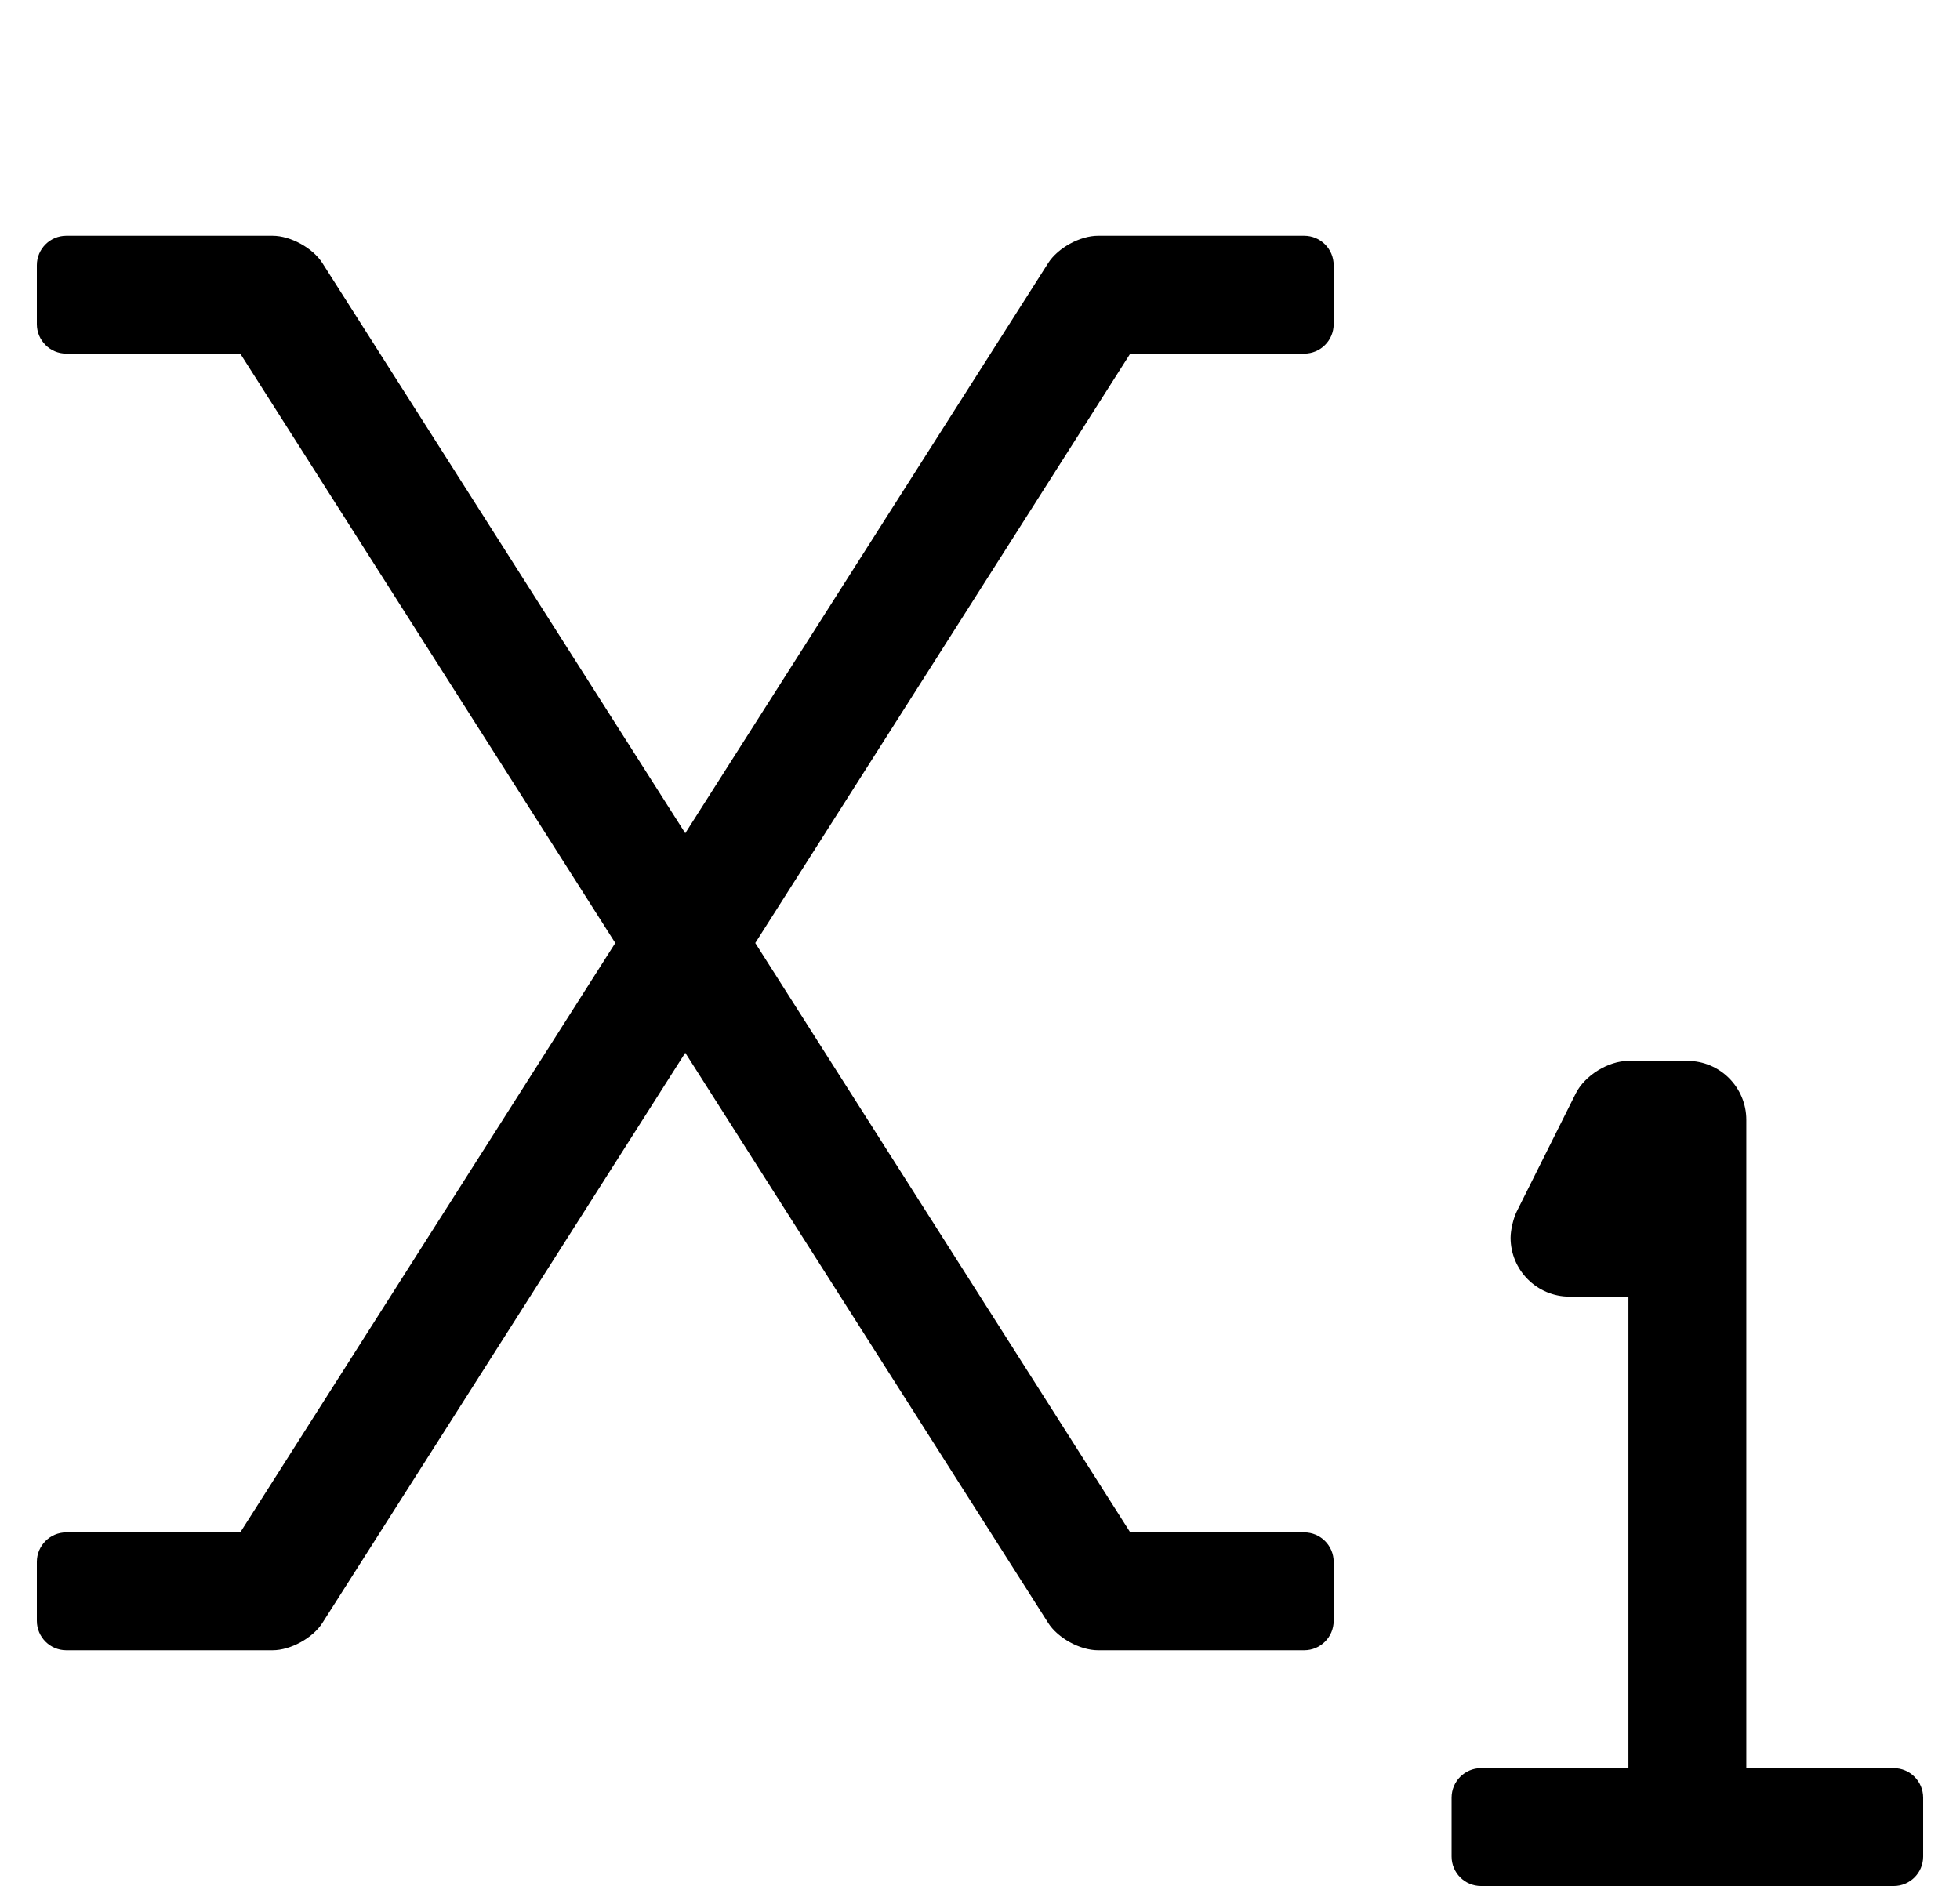
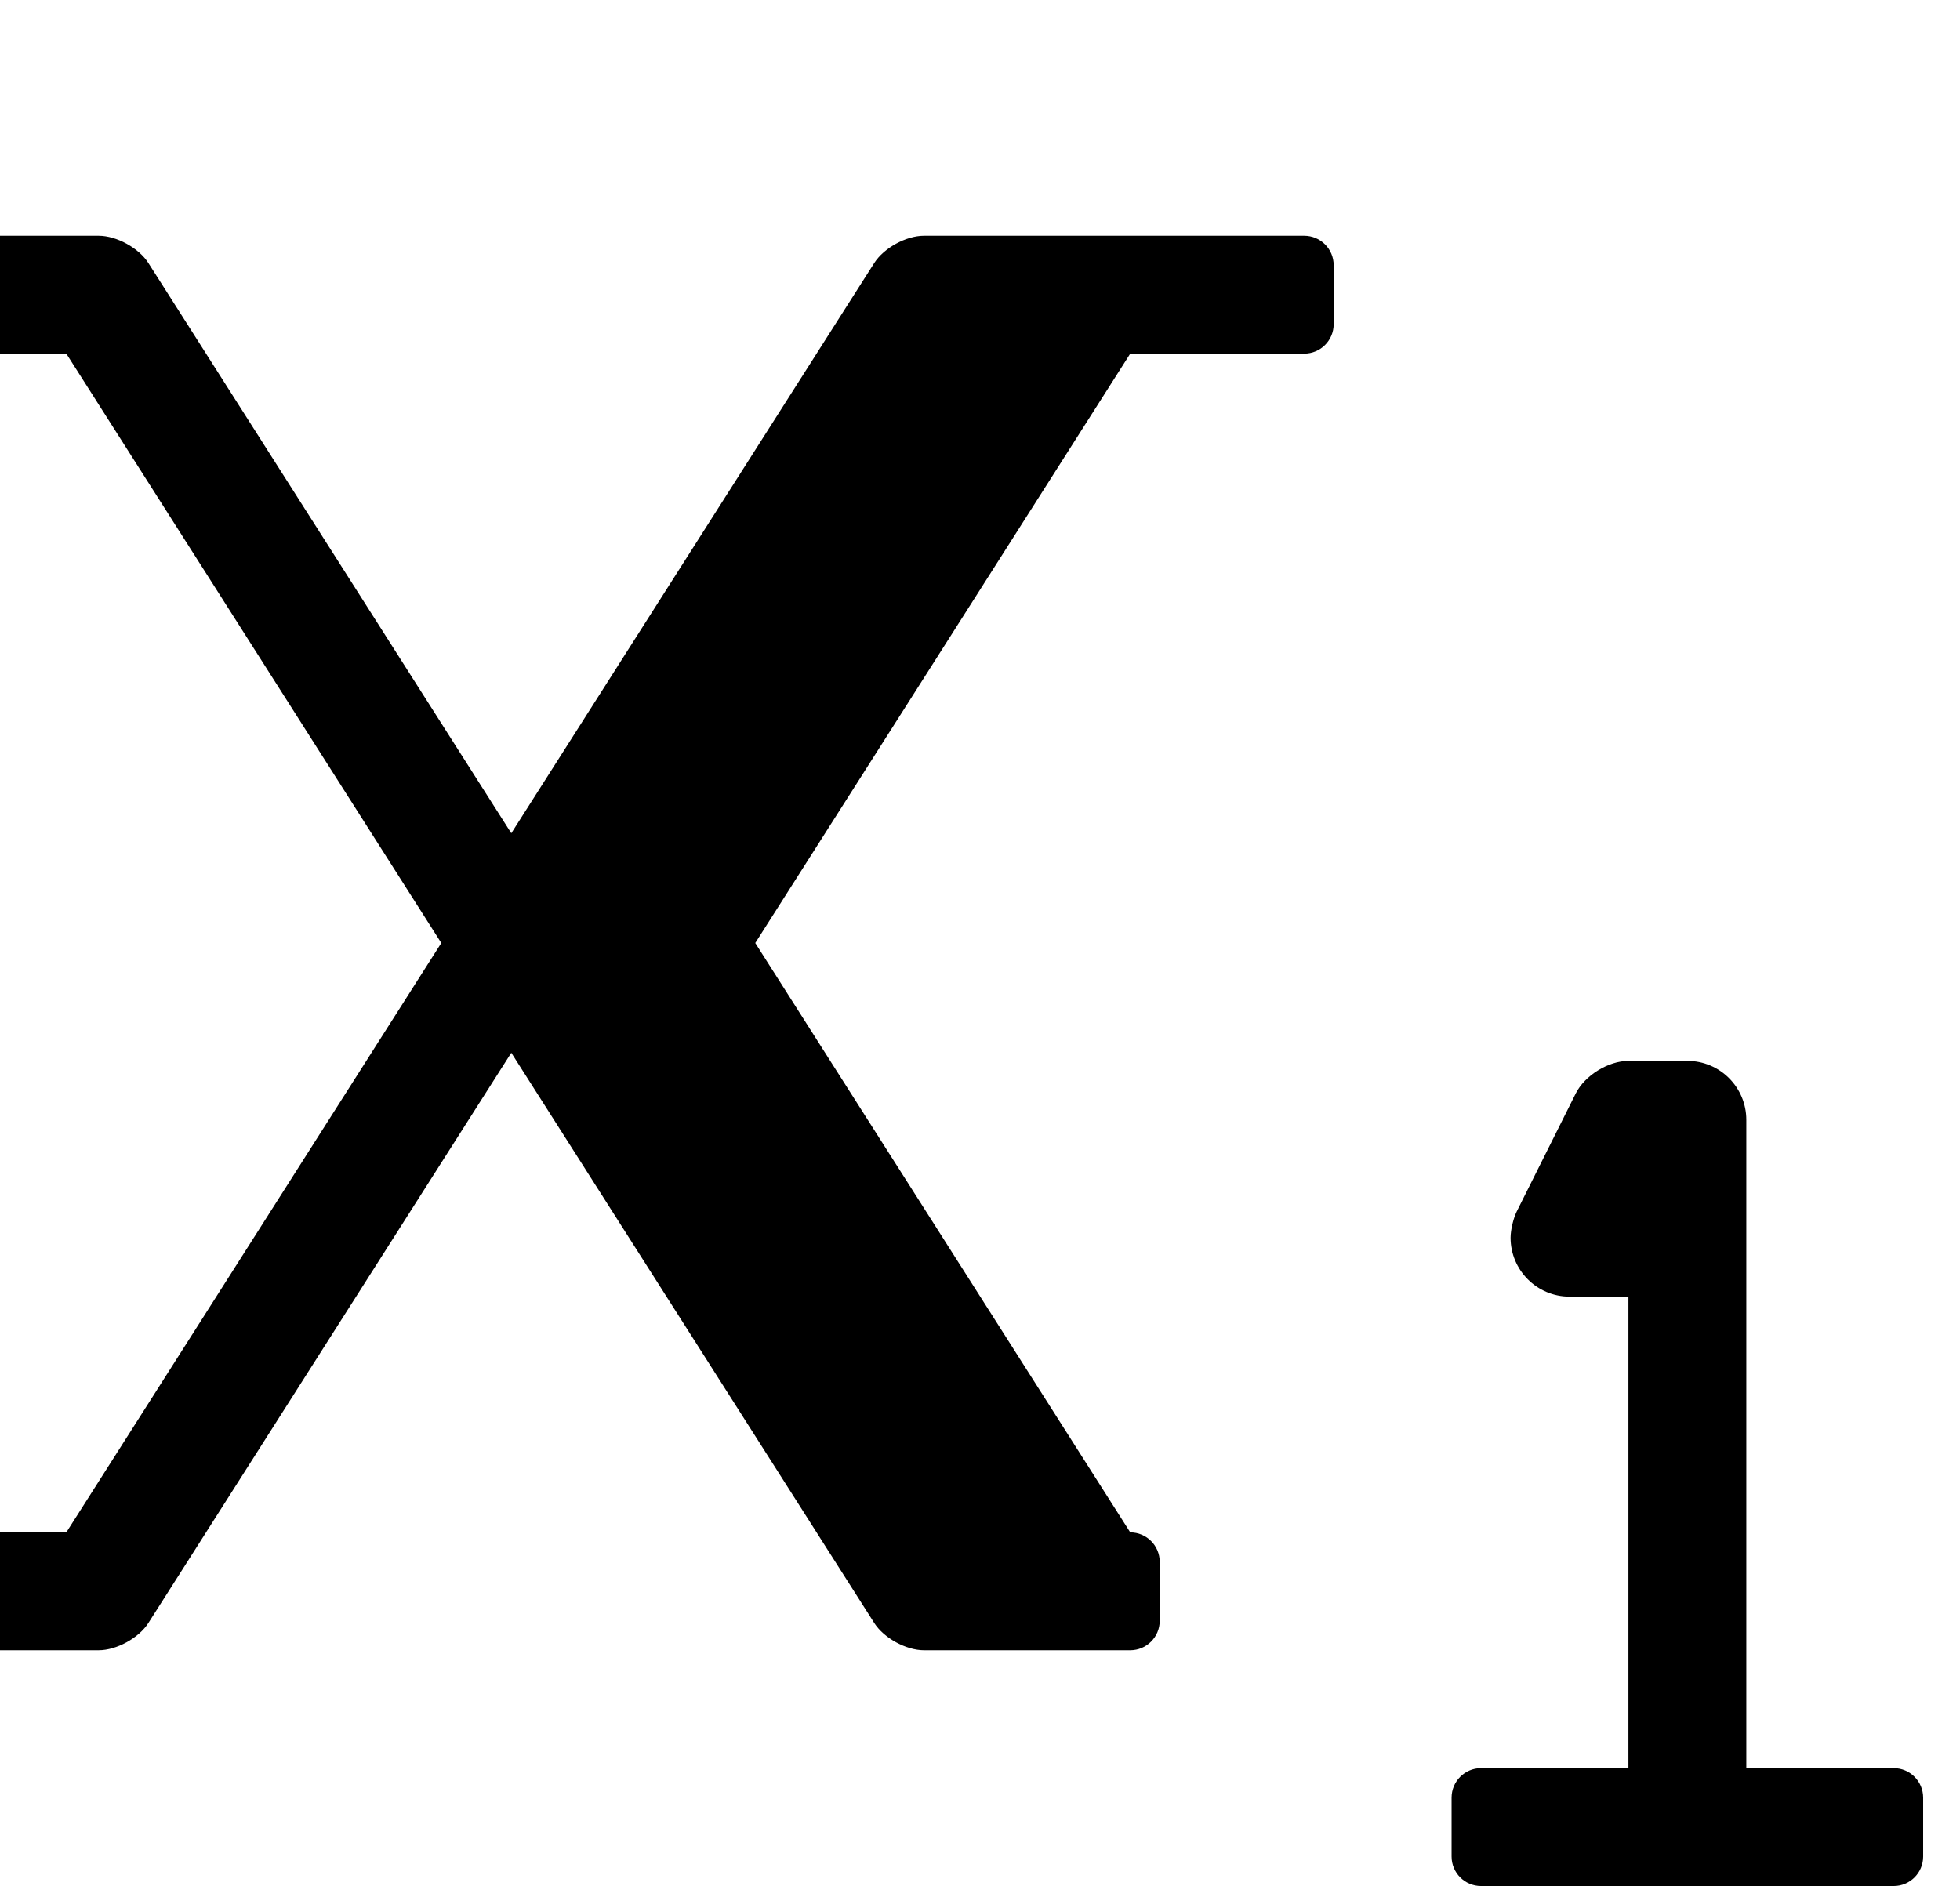
<svg xmlns="http://www.w3.org/2000/svg" version="1.1" viewBox="-10 0 532 512">
-   <path fill="currentColor" d="M344 64c4.416 0 8 3.584 8 8v16c0 4.416 -3.584 8 -8 8h-47.22l-101.78 160l101.78 160h47.22c4.416 0 8 3.584 8 8v16c0 4.416 -3.584 8 -8 8h-56c-4.845 -0.003 -10.889 -3.322 -13.49 -7.41l-98.51 -154.79l-98.5 154.79 c-2.603 4.091 -8.65 7.41 -13.499 7.41h-0.001h-56c-4.416 0 -8 -3.584 -8 -8v-16c0 -4.416 3.584 -8 8 -8h47.22l101.78 -160l-101.78 -160h-47.22c-4.416 0 -8 -3.584 -8 -8v-16c0 -4.416 3.584 -8 8 -8h56h0.001 c4.849 0 10.896 3.319 13.499 7.41l98.5 154.79l98.51 -154.79c2.602 -4.088 8.646 -7.407 13.49 -7.41h56zM504 480c4.416 0 8 3.584 8 8v16c0 4.416 -3.584 8 -8 8h-112c-4.416 0 -8 -3.584 -8 -8v-16c0 -4.416 3.584 -8 8 -8h40 v-128h-16c-8.824 -0.008 -15.986 -7.176 -15.986 -16c0 -2.09 0.76 -5.302 1.696 -7.17l16 -32c2.441 -4.87 8.843 -8.825 14.29 -8.83h16c8.832 0 16 7.168 16 16v176h40z" />
+   <path fill="currentColor" d="M344 64c4.416 0 8 3.584 8 8v16c0 4.416 -3.584 8 -8 8h-47.22l-101.78 160l101.78 160c4.416 0 8 3.584 8 8v16c0 4.416 -3.584 8 -8 8h-56c-4.845 -0.003 -10.889 -3.322 -13.49 -7.41l-98.51 -154.79l-98.5 154.79 c-2.603 4.091 -8.65 7.41 -13.499 7.41h-0.001h-56c-4.416 0 -8 -3.584 -8 -8v-16c0 -4.416 3.584 -8 8 -8h47.22l101.78 -160l-101.78 -160h-47.22c-4.416 0 -8 -3.584 -8 -8v-16c0 -4.416 3.584 -8 8 -8h56h0.001 c4.849 0 10.896 3.319 13.499 7.41l98.5 154.79l98.51 -154.79c2.602 -4.088 8.646 -7.407 13.49 -7.41h56zM504 480c4.416 0 8 3.584 8 8v16c0 4.416 -3.584 8 -8 8h-112c-4.416 0 -8 -3.584 -8 -8v-16c0 -4.416 3.584 -8 8 -8h40 v-128h-16c-8.824 -0.008 -15.986 -7.176 -15.986 -16c0 -2.09 0.76 -5.302 1.696 -7.17l16 -32c2.441 -4.87 8.843 -8.825 14.29 -8.83h16c8.832 0 16 7.168 16 16v176h40z" />
</svg>